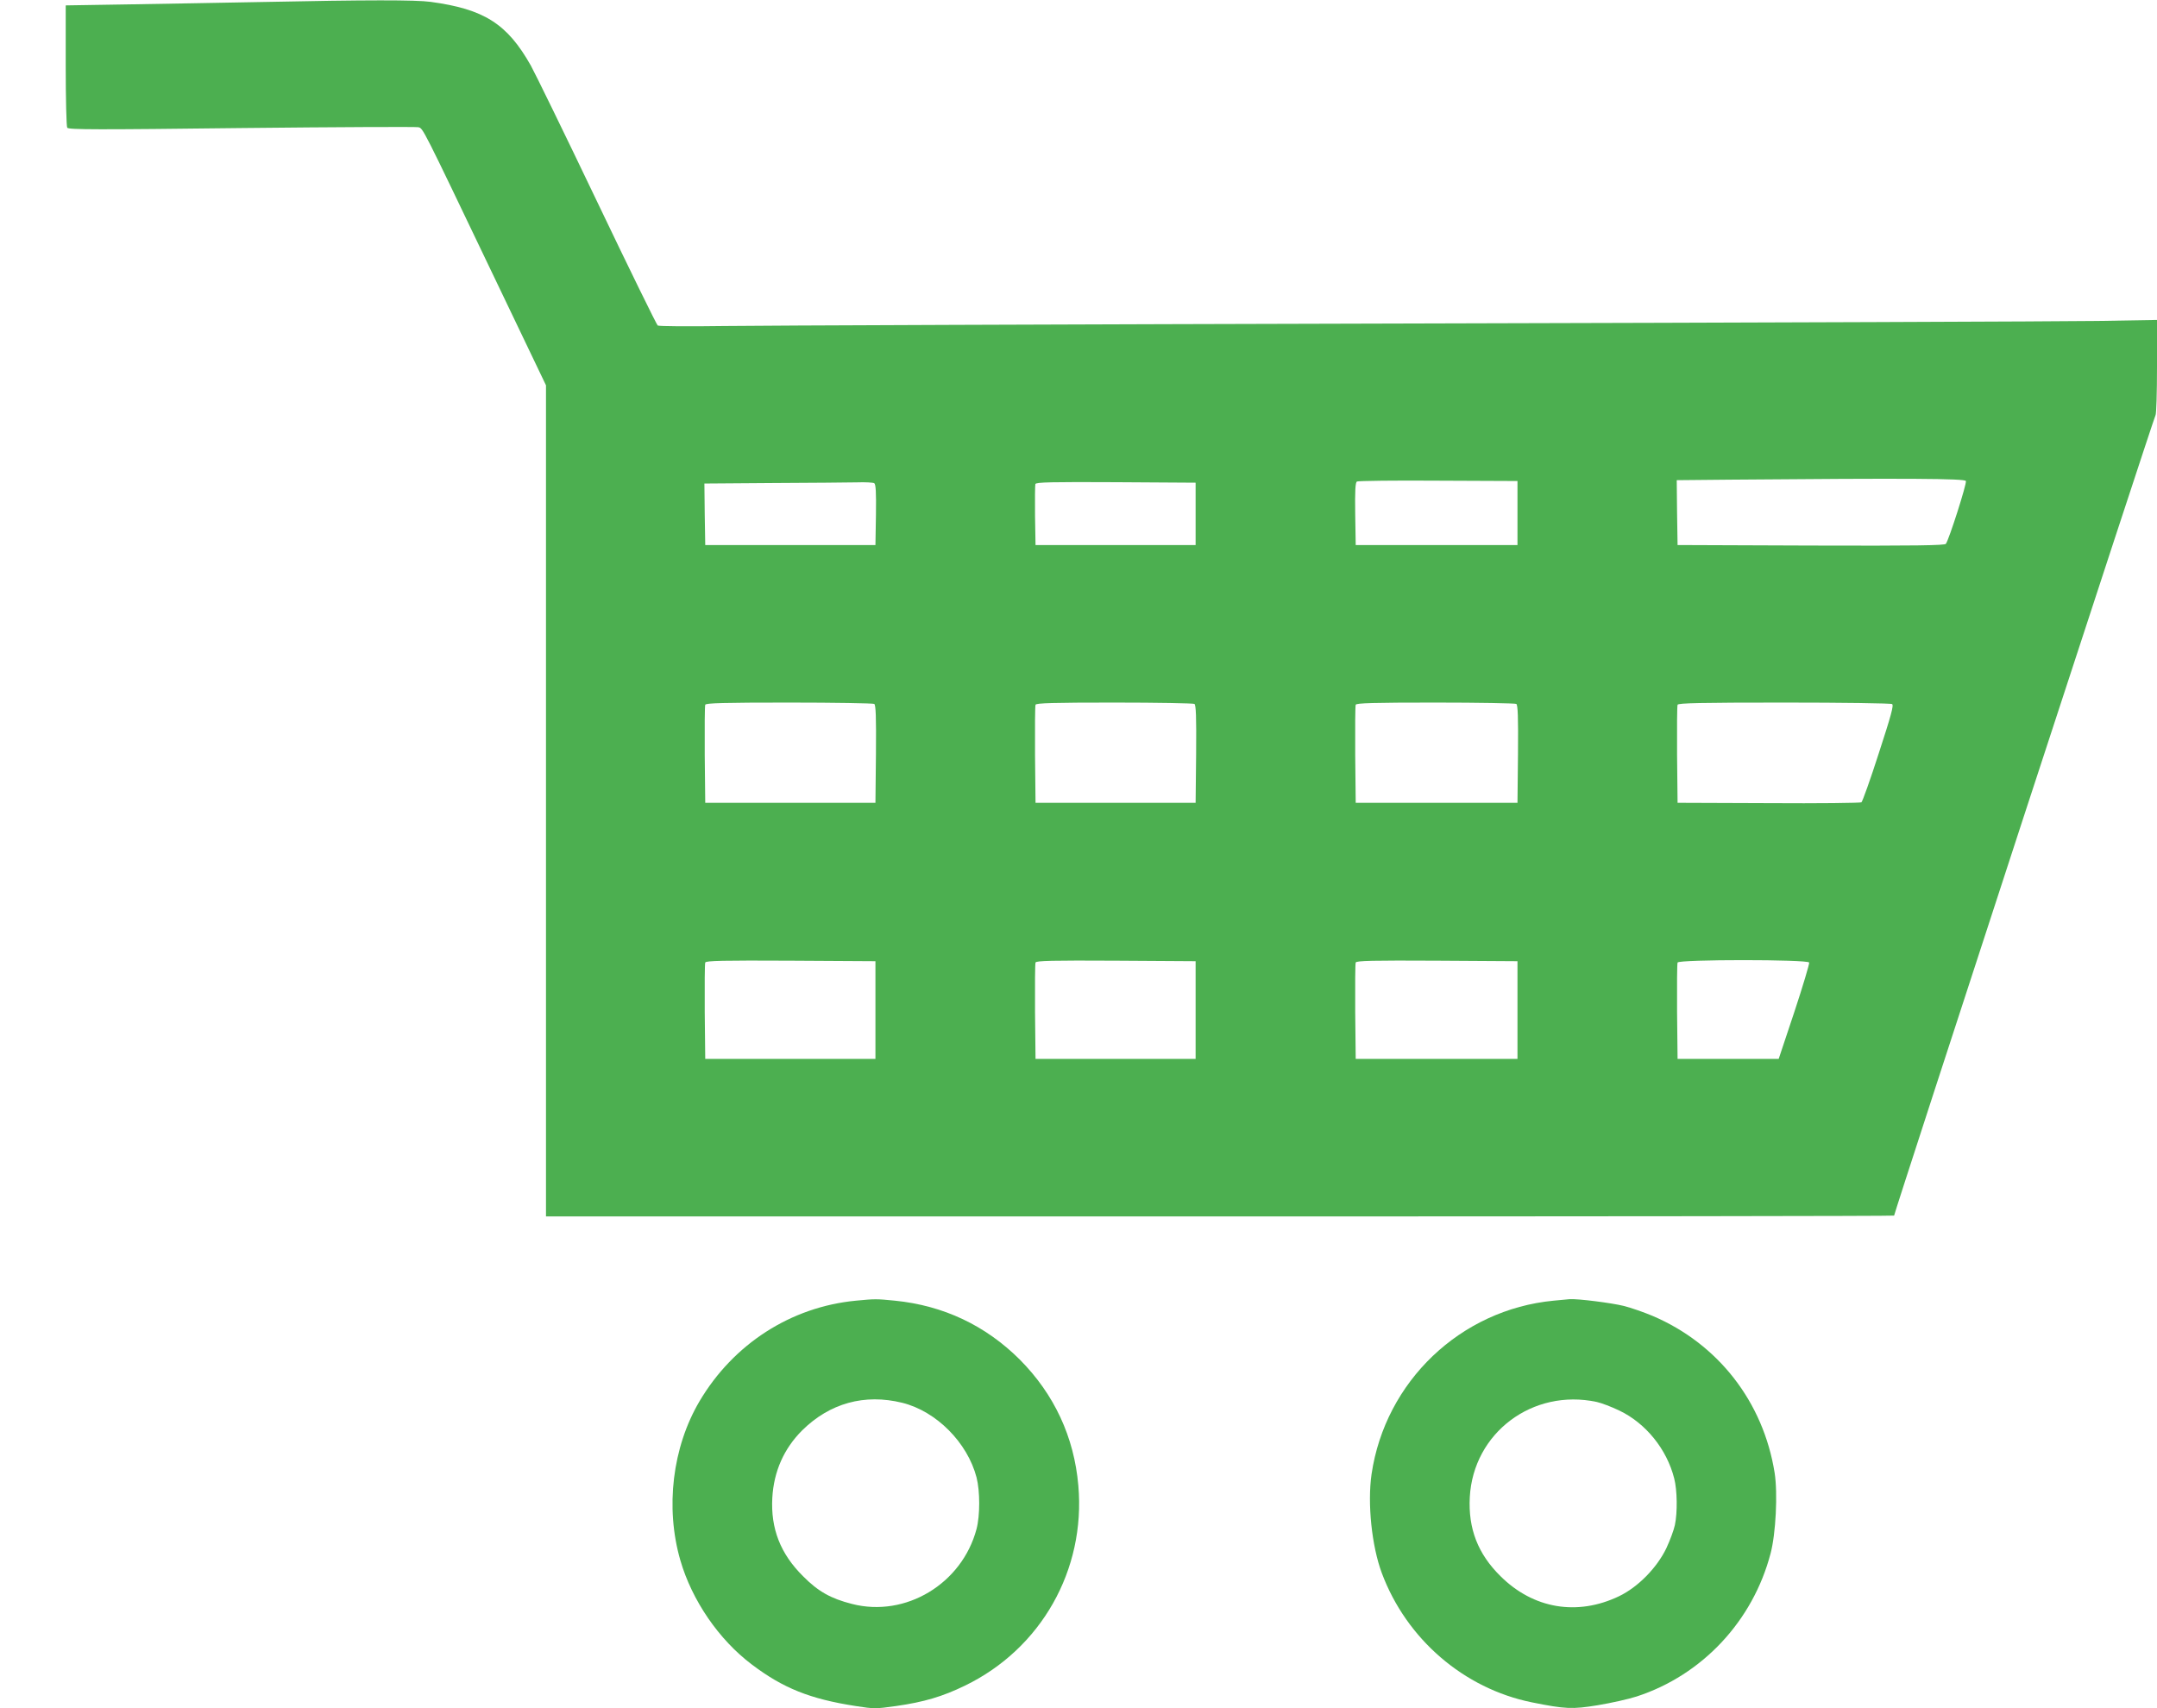
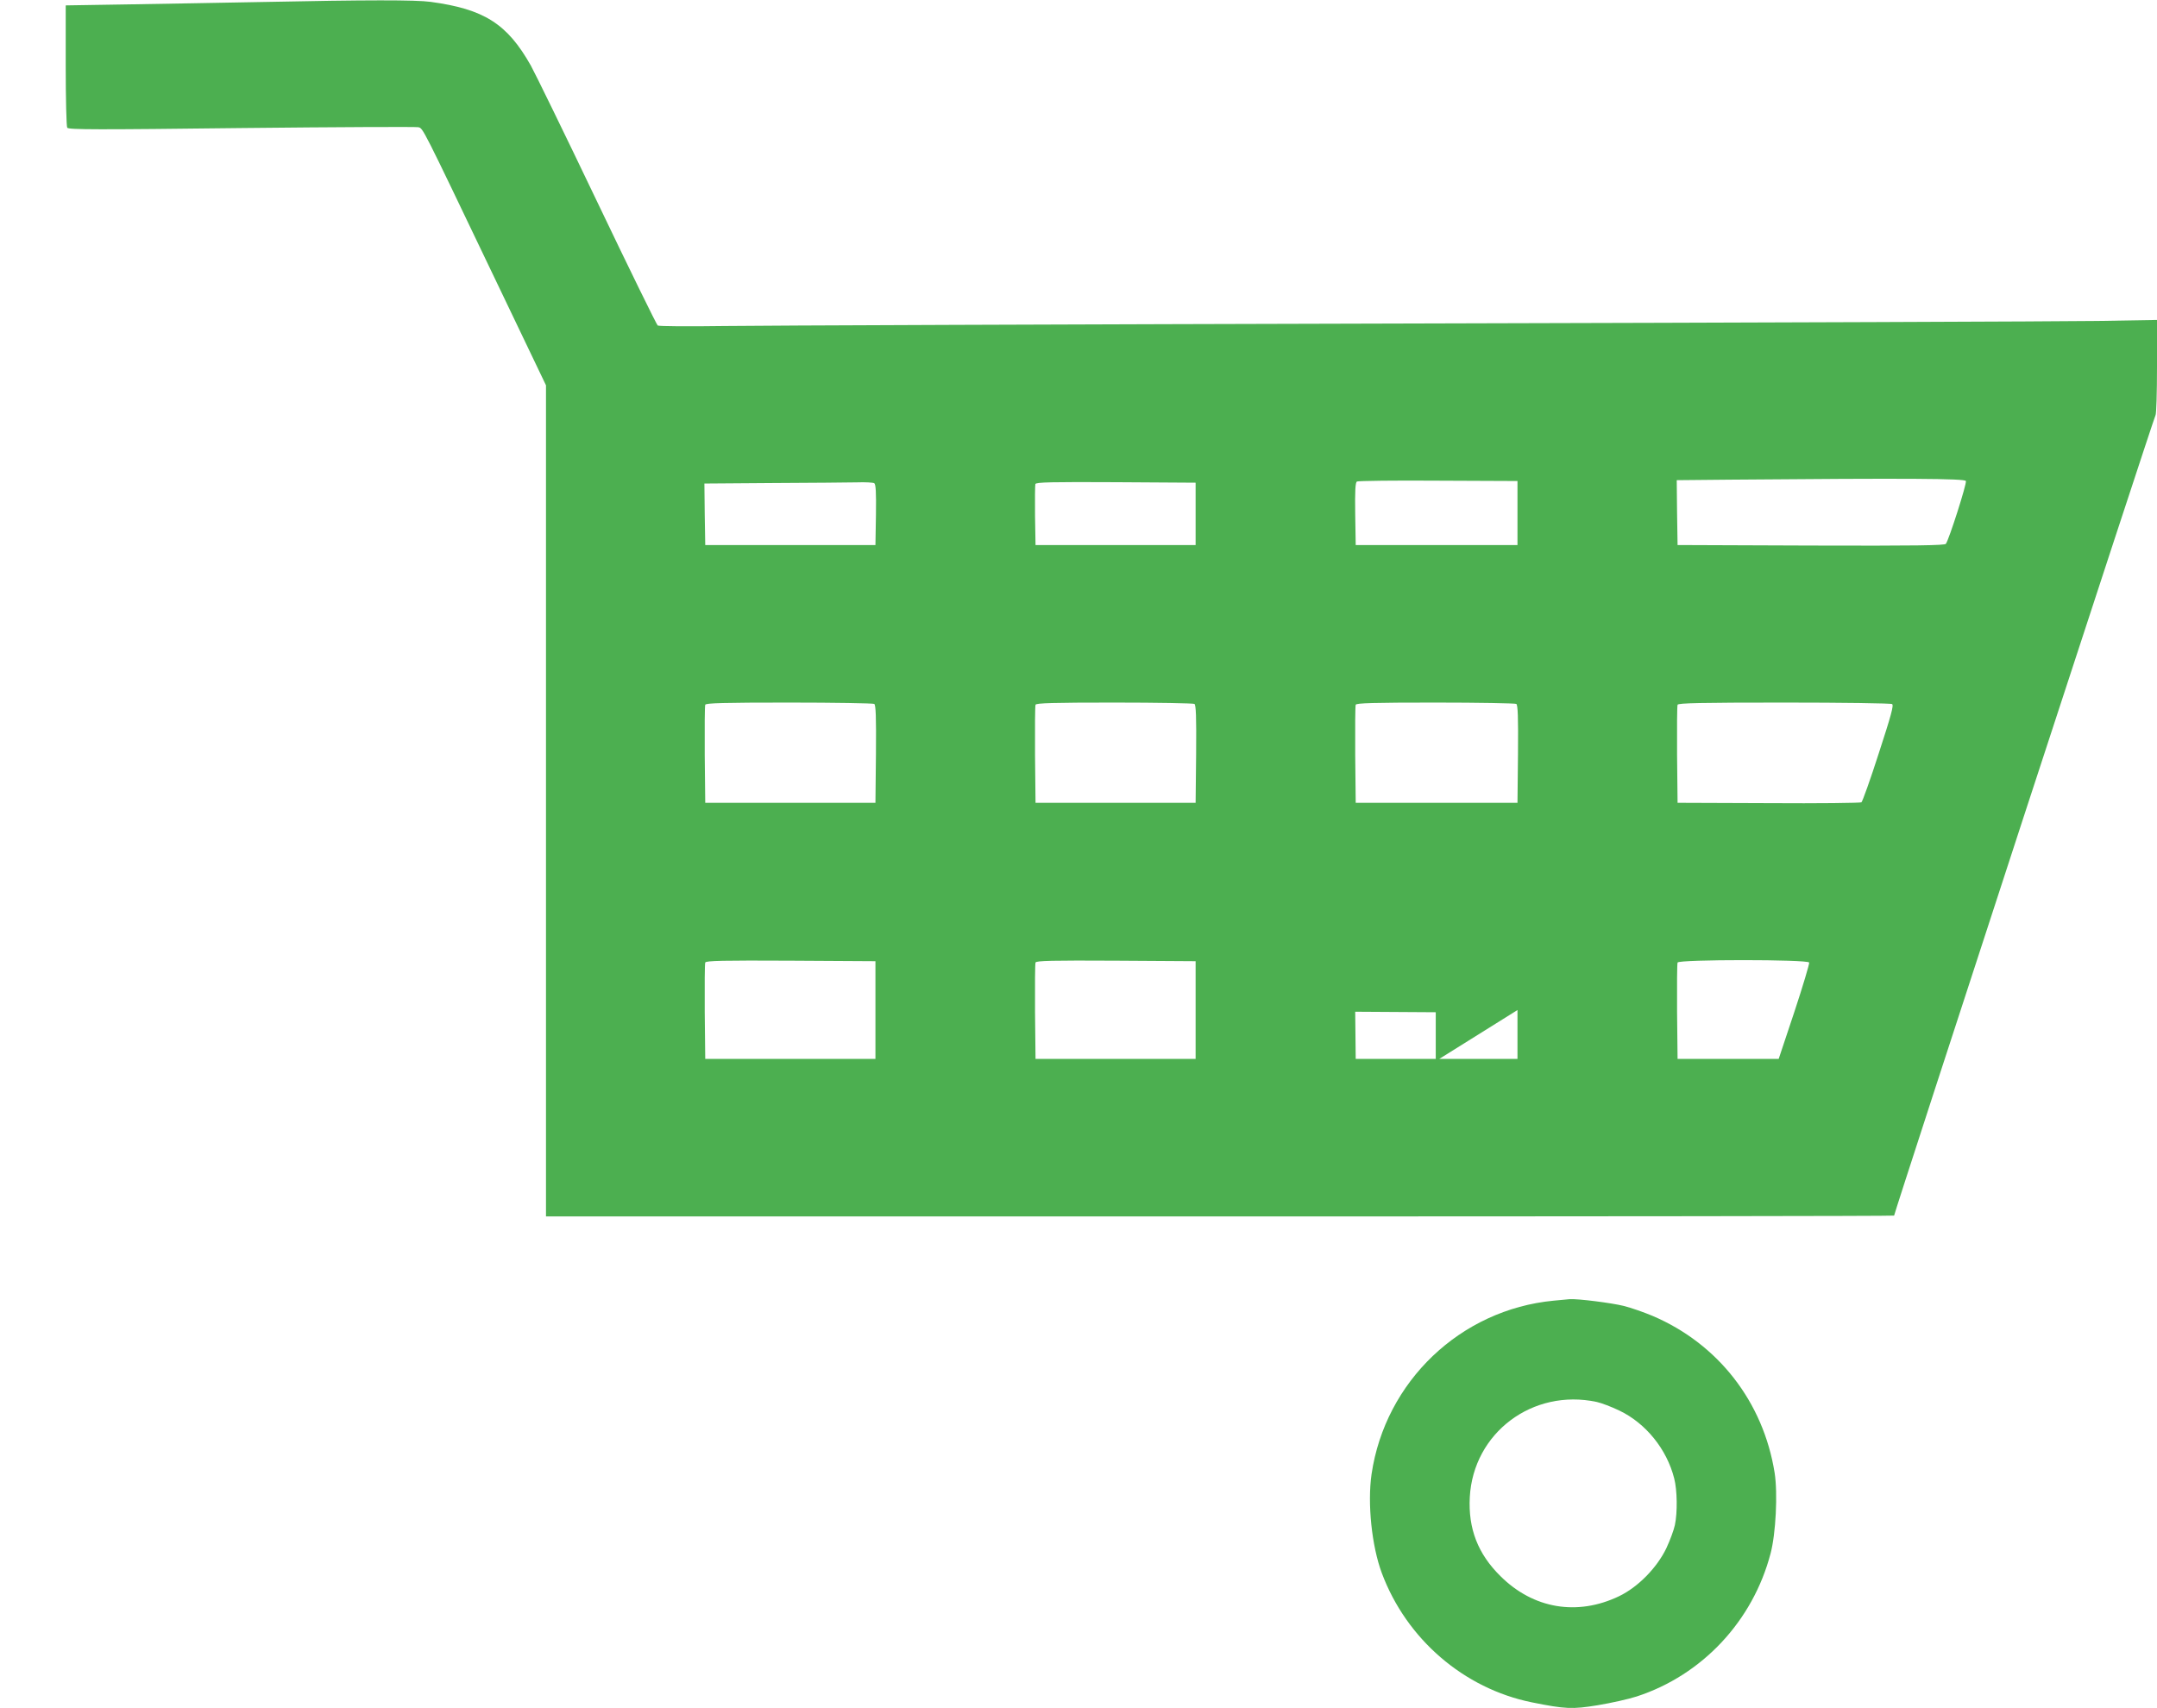
<svg xmlns="http://www.w3.org/2000/svg" version="1.0" width="1280pt" height="1014pt" viewBox="0 0 1280 1014" preserveAspectRatio="xMidYMid meet">
  <g transform="translate(0,1014) scale(0.1,-0.1)" fill="#4caf50" stroke="none">
-     <path d="M1550 10128 c-228 -4 -583 -11 -787 -14 l-373 -6 0 -357 c0 -196 4 -362 9 -369 7 -12 179 -12 1033 -2 564 6 1036 8 1050 5 29 -7 19 12 442 -872 l316 -660 0 -2467 0 -2466 4000 0 c2200 0 4000 2 4000 5 0 16 1543 4742 1551 4750 5 5 9 131 9 287 l0 279 -352 -6 c-194 -3 -2020 -10 -4058 -15 -2038 -5 -3878 -12 -4090 -15 -212 -3 -390 -2 -397 3 -6 4 -169 336 -361 738 -192 402 -369 764 -392 805 -140 248 -277 335 -595 378 -88 12 -372 12 -1005 -1z m10116 -2843 c6 -15 -101 -350 -119 -373 -7 -9 -175 -12 -801 -10 l-791 3 -3 192 -2 193 312 3 c1059 9 1399 7 1404 -8z m-2661 -190 l0 -190 -480 0 -480 0 -3 184 c-2 141 1 186 10 193 7 4 225 7 483 5 l470 -2 0 -190z m-3817 177 c9 -7 12 -51 10 -188 l-3 -179 -505 0 -505 0 -3 182 -2 183 407 3 c225 1 449 3 498 4 50 2 96 -1 103 -5z m1907 -182 l0 -185 -475 0 -475 0 -3 175 c-1 96 0 180 2 187 4 11 99 13 478 11 l473 -3 0 -185z m-1907 -1128 c9 -7 12 -73 10 -298 l-3 -289 -505 0 -505 0 -3 285 c-1 157 0 290 3 297 3 10 109 13 497 13 271 0 499 -4 506 -8z m1900 0 c9 -7 12 -73 10 -298 l-3 -289 -475 0 -475 0 -3 285 c-1 157 0 290 3 297 3 10 104 13 467 13 255 0 469 -4 476 -8z m1910 0 c9 -7 12 -73 10 -298 l-3 -289 -480 0 -480 0 -3 285 c-1 157 0 290 3 297 3 10 105 13 472 13 257 0 474 -4 481 -8z m2230 -1 c11 -6 -6 -68 -79 -292 -50 -156 -97 -287 -103 -291 -6 -4 -254 -7 -551 -5 l-540 2 -3 285 c-1 157 0 290 3 297 3 10 136 13 632 13 345 0 634 -4 641 -9z m-6033 -1816 l0 -290 -505 0 -505 0 -3 280 c-1 154 0 285 3 292 3 11 108 13 507 11 l503 -3 0 -290z m1900 0 l0 -290 -475 0 -475 0 -3 280 c-1 154 0 285 3 292 3 11 102 13 477 11 l473 -3 0 -290z m1910 0 l0 -290 -480 0 -480 0 -3 280 c-1 154 0 285 3 292 3 11 103 13 482 11 l478 -3 0 -290z m1731 282 c2 -7 -37 -139 -88 -293 l-93 -279 -300 0 -300 0 -3 280 c-1 154 0 285 3 292 7 19 773 19 781 0z" />
-     <path d="M5079 2420 c-386 -37 -727 -257 -928 -597 -161 -273 -204 -631 -114 -943 69 -239 229 -472 424 -619 186 -141 346 -205 617 -247 109 -17 118 -17 239 0 167 24 275 56 409 121 452 219 717 687 673 1188 -25 288 -143 542 -348 748 -203 202 -452 320 -740 349 -111 11 -118 11 -232 0z m275 -606 c202 -50 387 -236 441 -443 21 -82 21 -226 0 -306 -86 -325 -421 -527 -739 -445 -126 32 -201 74 -291 165 -134 133 -192 282 -182 465 9 157 69 292 177 400 164 162 370 219 594 164z" />
+     <path d="M1550 10128 c-228 -4 -583 -11 -787 -14 l-373 -6 0 -357 c0 -196 4 -362 9 -369 7 -12 179 -12 1033 -2 564 6 1036 8 1050 5 29 -7 19 12 442 -872 l316 -660 0 -2467 0 -2466 4000 0 c2200 0 4000 2 4000 5 0 16 1543 4742 1551 4750 5 5 9 131 9 287 l0 279 -352 -6 c-194 -3 -2020 -10 -4058 -15 -2038 -5 -3878 -12 -4090 -15 -212 -3 -390 -2 -397 3 -6 4 -169 336 -361 738 -192 402 -369 764 -392 805 -140 248 -277 335 -595 378 -88 12 -372 12 -1005 -1z m10116 -2843 c6 -15 -101 -350 -119 -373 -7 -9 -175 -12 -801 -10 l-791 3 -3 192 -2 193 312 3 c1059 9 1399 7 1404 -8z m-2661 -190 l0 -190 -480 0 -480 0 -3 184 c-2 141 1 186 10 193 7 4 225 7 483 5 l470 -2 0 -190z m-3817 177 c9 -7 12 -51 10 -188 l-3 -179 -505 0 -505 0 -3 182 -2 183 407 3 c225 1 449 3 498 4 50 2 96 -1 103 -5z m1907 -182 l0 -185 -475 0 -475 0 -3 175 c-1 96 0 180 2 187 4 11 99 13 478 11 l473 -3 0 -185z m-1907 -1128 c9 -7 12 -73 10 -298 l-3 -289 -505 0 -505 0 -3 285 c-1 157 0 290 3 297 3 10 109 13 497 13 271 0 499 -4 506 -8z m1900 0 c9 -7 12 -73 10 -298 l-3 -289 -475 0 -475 0 -3 285 c-1 157 0 290 3 297 3 10 104 13 467 13 255 0 469 -4 476 -8z m1910 0 c9 -7 12 -73 10 -298 l-3 -289 -480 0 -480 0 -3 285 c-1 157 0 290 3 297 3 10 105 13 472 13 257 0 474 -4 481 -8z m2230 -1 c11 -6 -6 -68 -79 -292 -50 -156 -97 -287 -103 -291 -6 -4 -254 -7 -551 -5 l-540 2 -3 285 c-1 157 0 290 3 297 3 10 136 13 632 13 345 0 634 -4 641 -9z m-6033 -1816 l0 -290 -505 0 -505 0 -3 280 c-1 154 0 285 3 292 3 11 108 13 507 11 l503 -3 0 -290z m1900 0 l0 -290 -475 0 -475 0 -3 280 c-1 154 0 285 3 292 3 11 102 13 477 11 l473 -3 0 -290z m1910 0 l0 -290 -480 0 -480 0 -3 280 l478 -3 0 -290z m1731 282 c2 -7 -37 -139 -88 -293 l-93 -279 -300 0 -300 0 -3 280 c-1 154 0 285 3 292 7 19 773 19 781 0z" />
    <path d="M9219 2420 c-552 -53 -999 -479 -1080 -1030 -25 -174 1 -426 61 -587 146 -391 486 -685 890 -767 199 -40 240 -42 392 -17 78 13 182 36 231 52 389 127 689 448 794 849 31 117 43 356 24 478 -67 421 -335 766 -725 932 -50 21 -127 48 -171 59 -73 18 -271 43 -320 40 -11 -1 -54 -5 -96 -9z m256 -601 c28 -6 88 -29 134 -51 157 -75 282 -229 326 -403 18 -69 20 -202 4 -277 -6 -29 -29 -91 -51 -138 -56 -116 -168 -230 -280 -284 -248 -119 -509 -75 -704 119 -134 132 -192 282 -182 469 21 382 373 646 753 565z" />
  </g>
</svg>